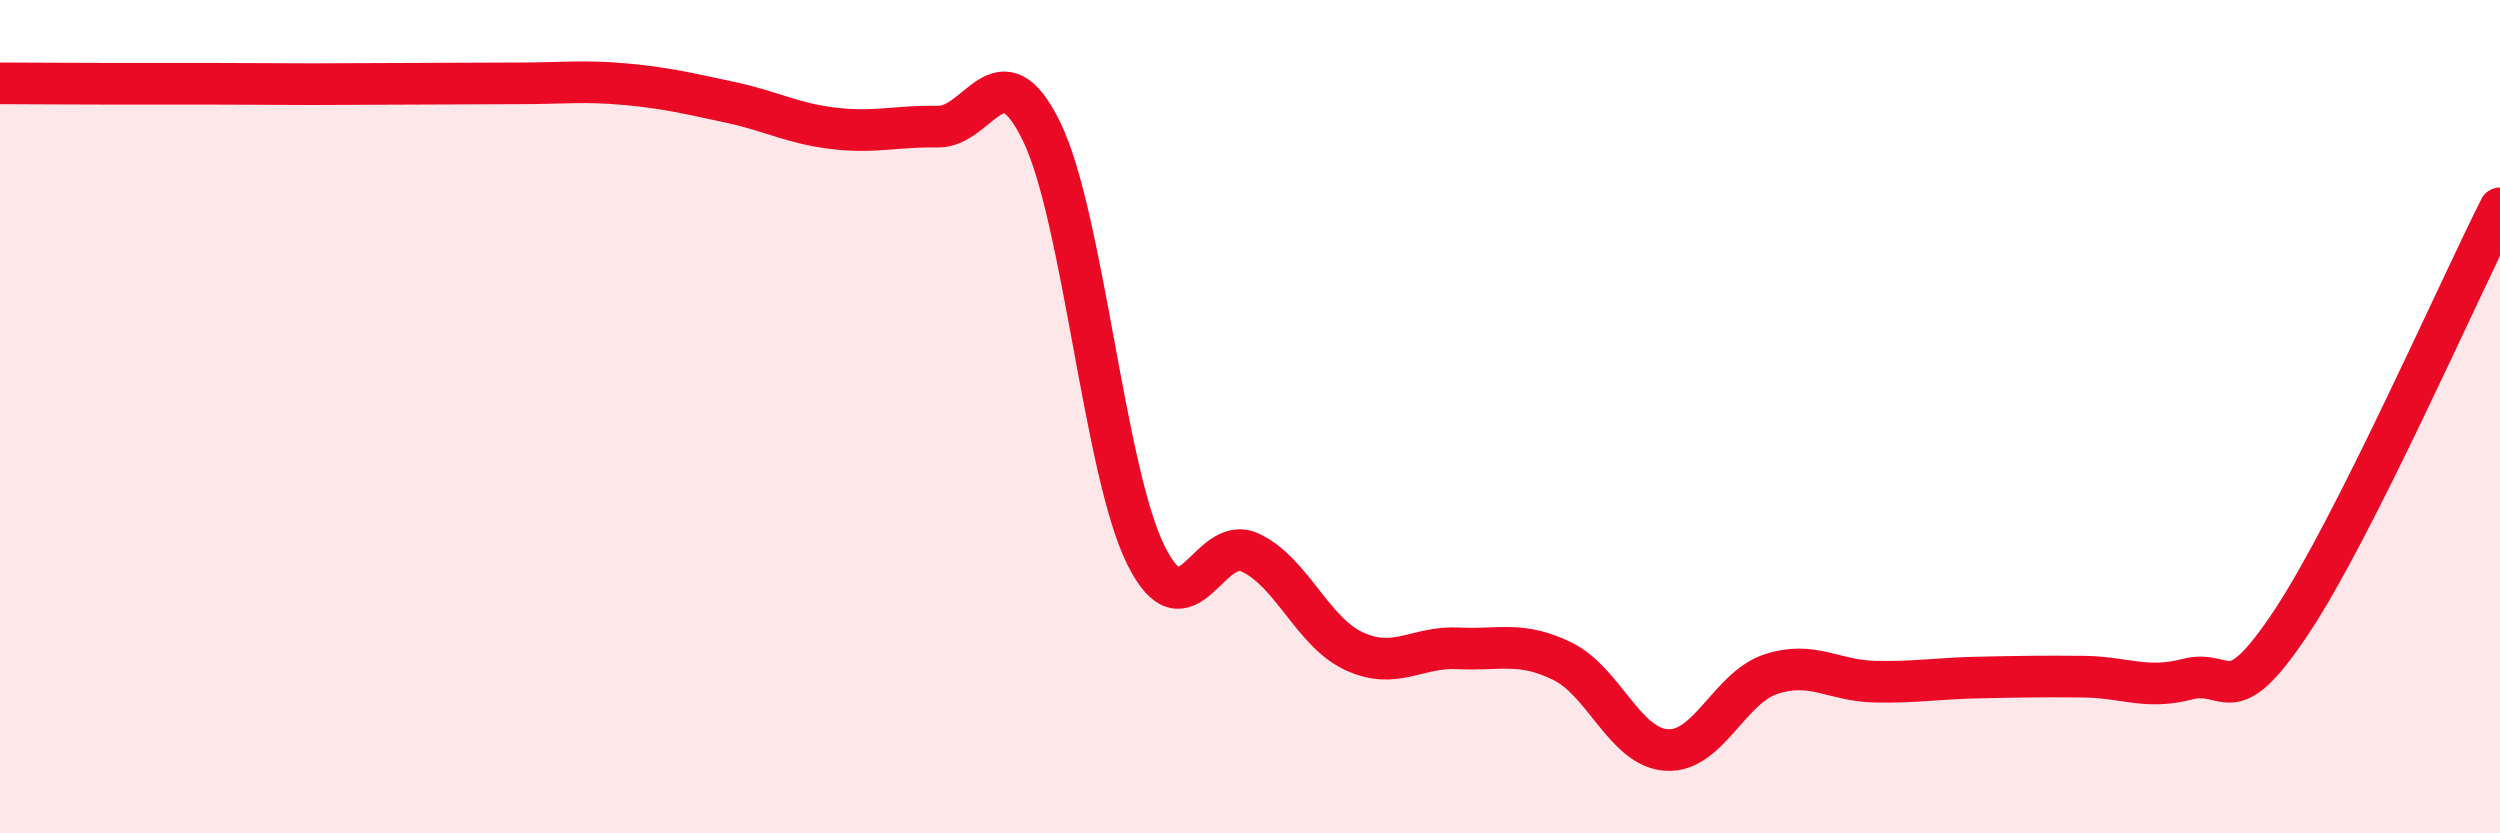
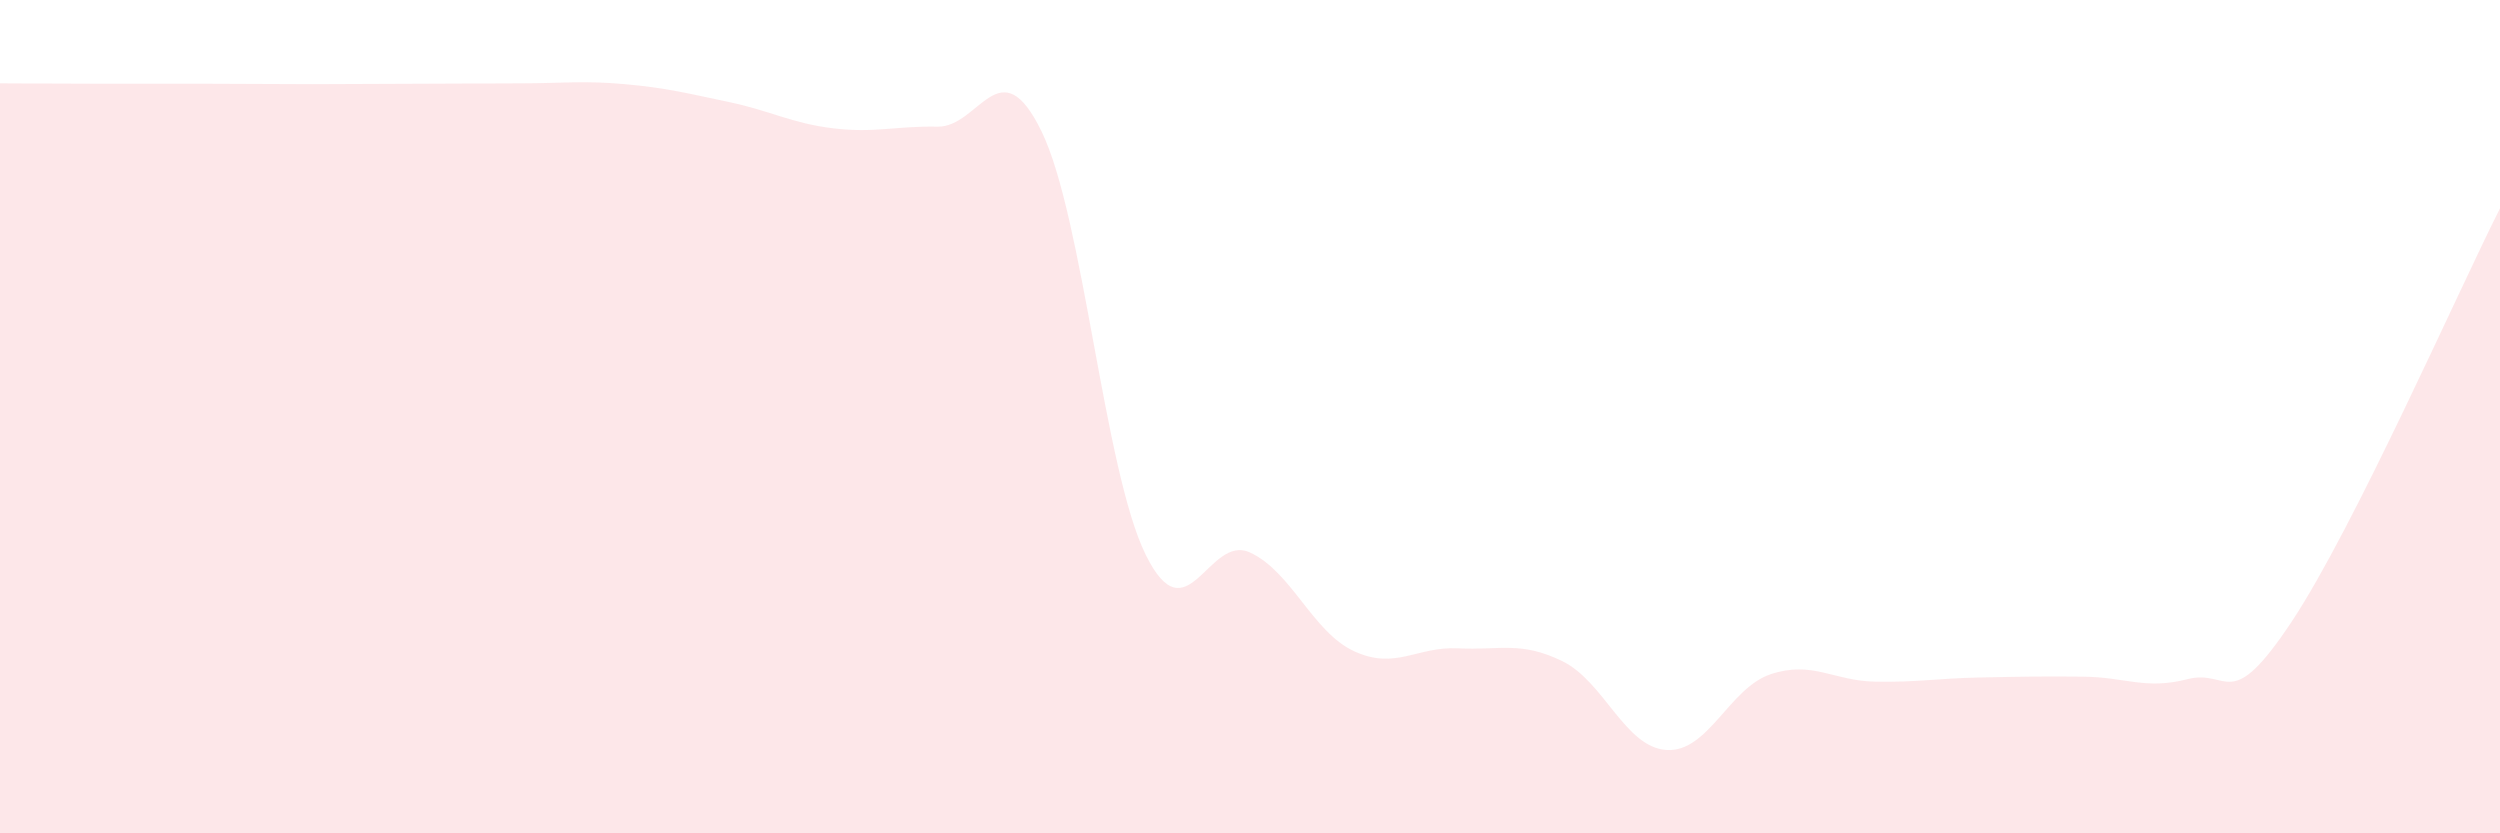
<svg xmlns="http://www.w3.org/2000/svg" width="60" height="20" viewBox="0 0 60 20">
  <path d="M 0,2 C 0.5,2 1.5,2.01 2.5,2.01 C 3.5,2.01 4,2.01 5,2.01 C 6,2.01 6.5,2.02 7.5,2.02 C 8.5,2.02 9,2.01 10,2.01 C 11,2.01 11.5,2 12.5,2 C 13.5,2 14,1.93 15,2.02 C 16,2.11 16.5,2.24 17.5,2.45 C 18.5,2.66 19,2.96 20,3.08 C 21,3.2 21.5,3.02 22.5,3.04 C 23.5,3.06 24,1.1 25,3.16 C 26,5.22 26.5,11.3 27.5,13.32 C 28.5,15.34 29,12.8 30,13.26 C 31,13.72 31.5,15.17 32.5,15.63 C 33.5,16.09 34,15.51 35,15.56 C 36,15.61 36.5,15.38 37.5,15.87 C 38.5,16.36 39,17.94 40,18 C 41,18.06 41.5,16.51 42.5,16.18 C 43.5,15.85 44,16.34 45,16.36 C 46,16.38 46.5,16.28 47.5,16.26 C 48.5,16.24 49,16.23 50,16.24 C 51,16.25 51.5,16.56 52.5,16.3 C 53.5,16.04 53.5,17.18 55,14.92 C 56.5,12.66 59,6.98 60,5L60 20L0 20Z" fill="#EB0A25" opacity="0.1" stroke-linecap="round" stroke-linejoin="round" />
-   <path d="M 0,2 C 0.5,2 1.5,2.01 2.5,2.01 C 3.5,2.01 4,2.01 5,2.01 C 6,2.01 6.5,2.02 7.5,2.02 C 8.5,2.02 9,2.01 10,2.01 C 11,2.01 11.5,2 12.5,2 C 13.5,2 14,1.93 15,2.02 C 16,2.11 16.5,2.24 17.5,2.45 C 18.5,2.66 19,2.96 20,3.08 C 21,3.2 21.5,3.02 22.5,3.04 C 23.5,3.06 24,1.1 25,3.16 C 26,5.22 26.5,11.3 27.5,13.32 C 28.5,15.34 29,12.8 30,13.26 C 31,13.72 31.5,15.17 32.5,15.63 C 33.5,16.09 34,15.51 35,15.56 C 36,15.61 36.5,15.38 37.5,15.87 C 38.5,16.36 39,17.94 40,18 C 41,18.06 41.5,16.51 42.5,16.18 C 43.5,15.85 44,16.34 45,16.36 C 46,16.38 46.5,16.28 47.5,16.26 C 48.5,16.24 49,16.23 50,16.24 C 51,16.25 51.5,16.56 52.5,16.3 C 53.5,16.04 53.5,17.18 55,14.92 C 56.5,12.66 59,6.98 60,5" stroke="#EB0A25" stroke-width="1" fill="none" stroke-linecap="round" stroke-linejoin="round" />
</svg>